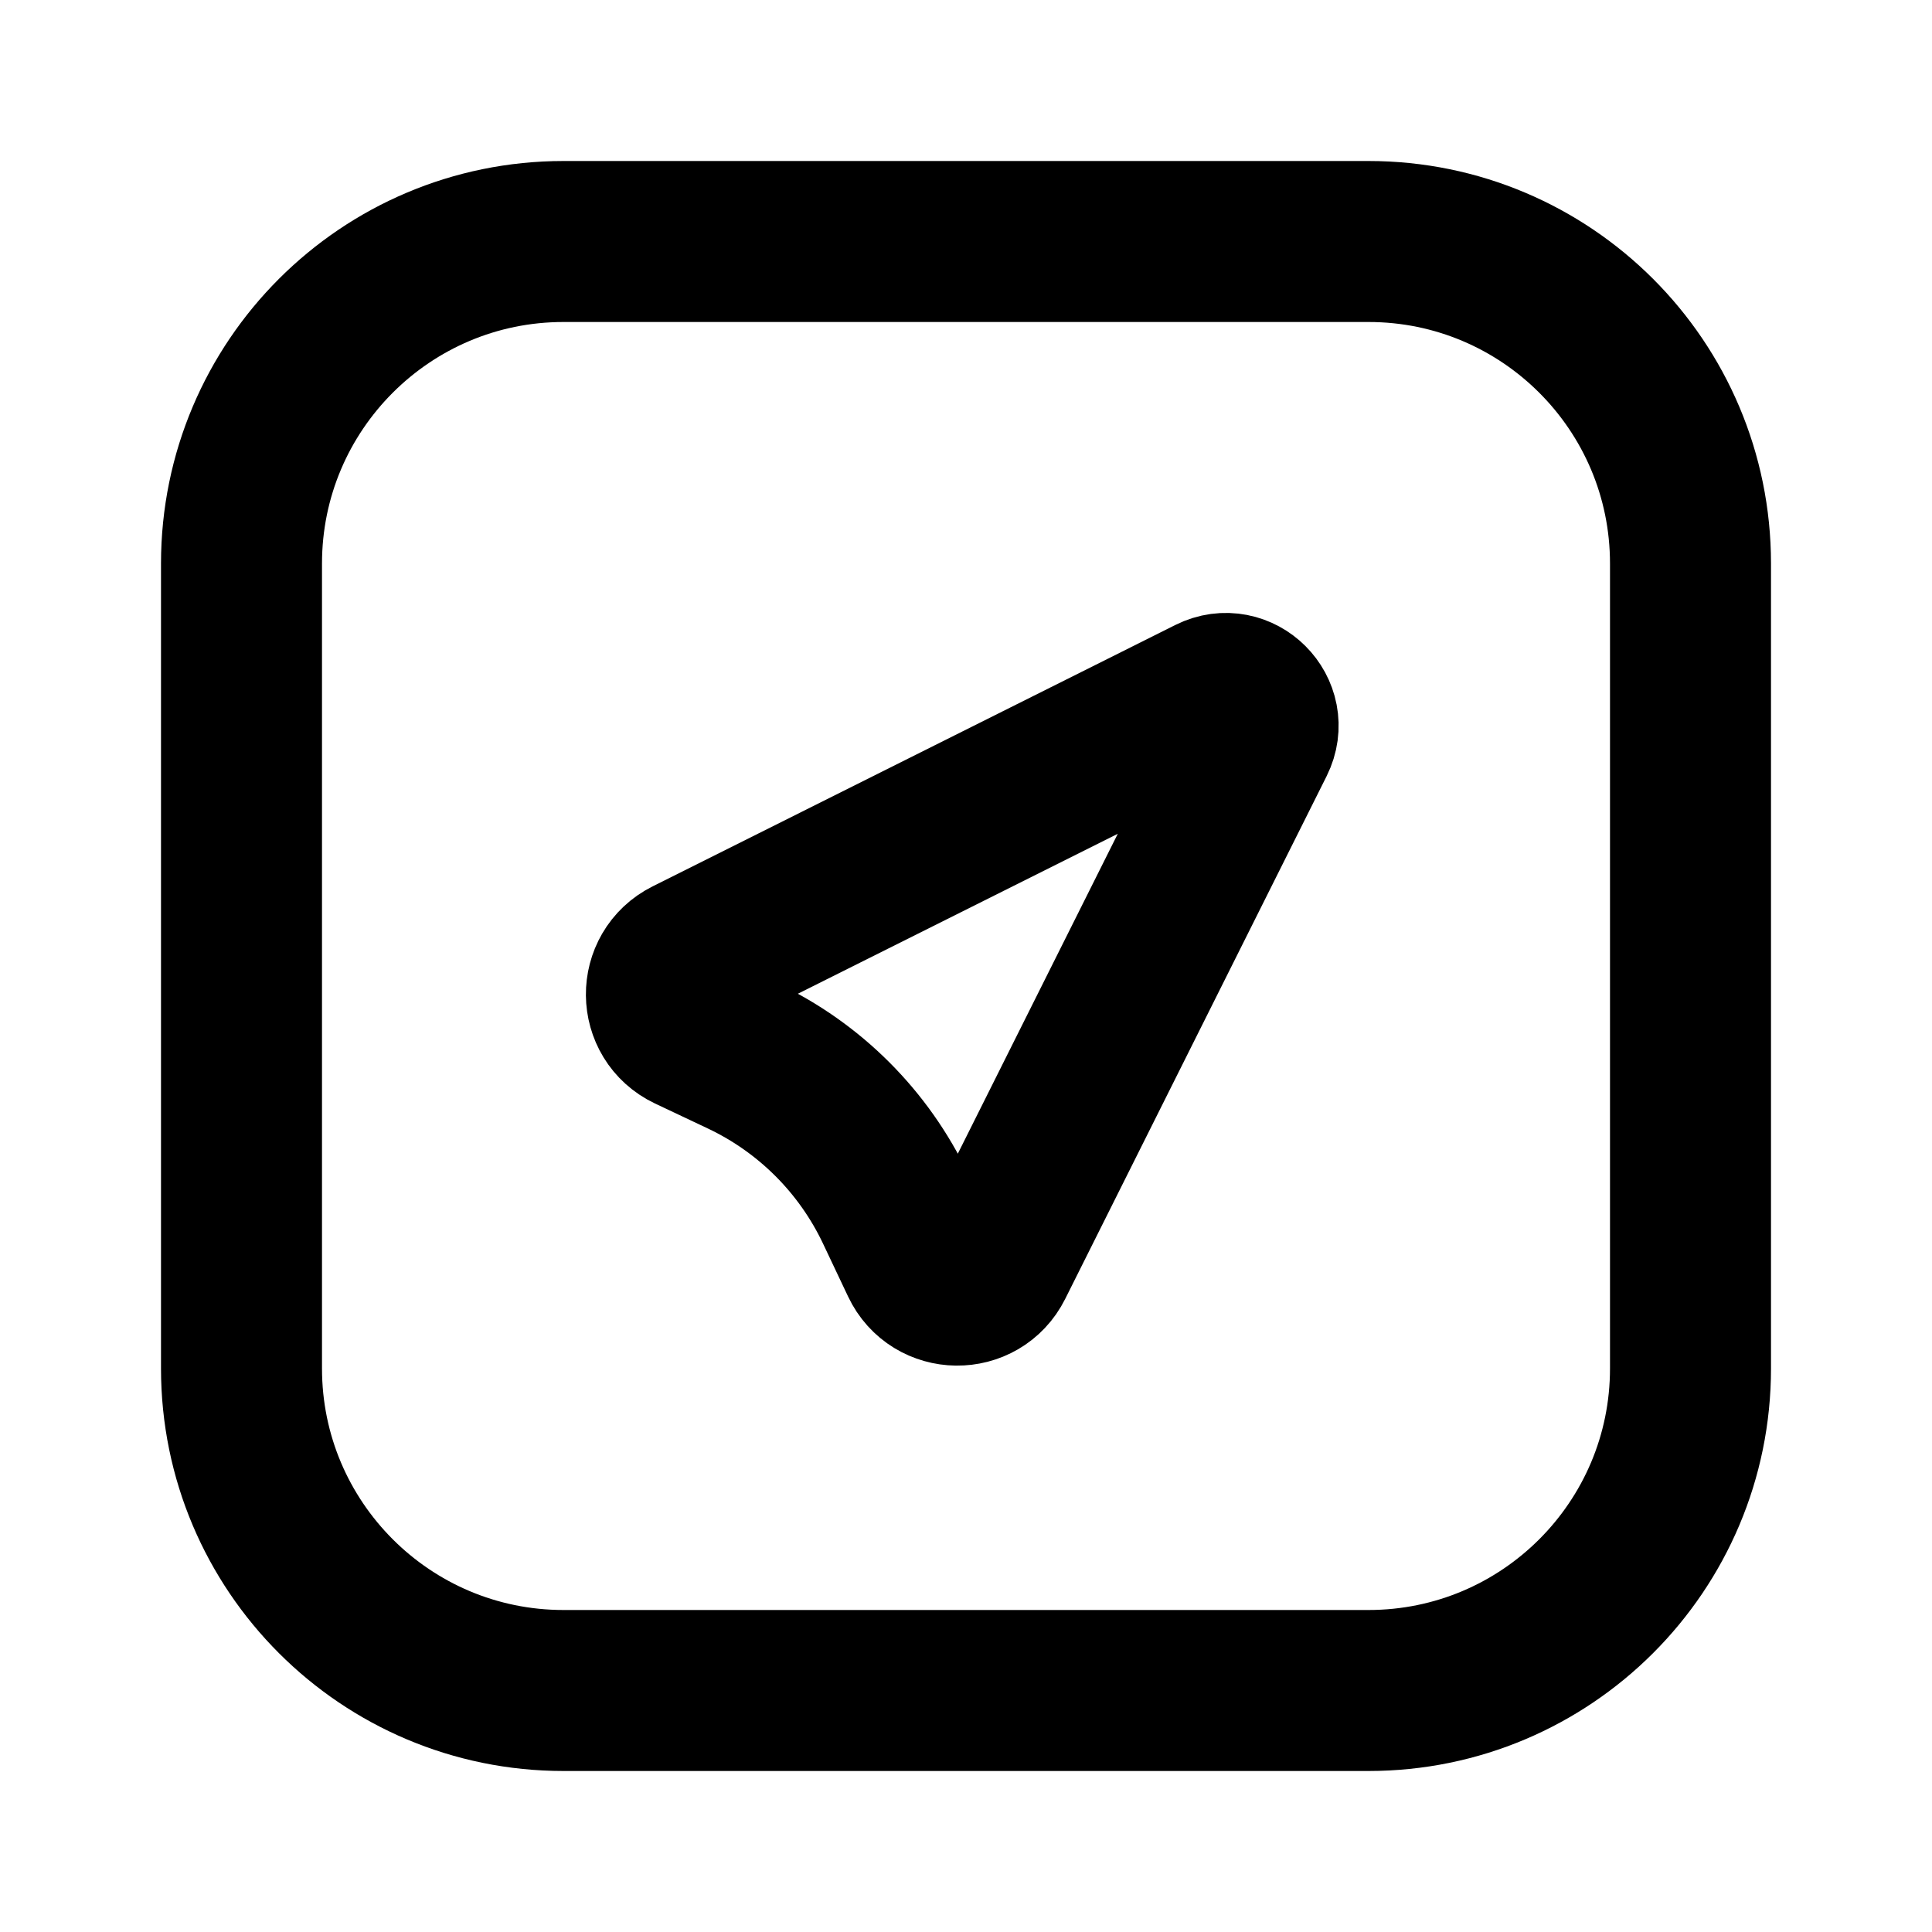
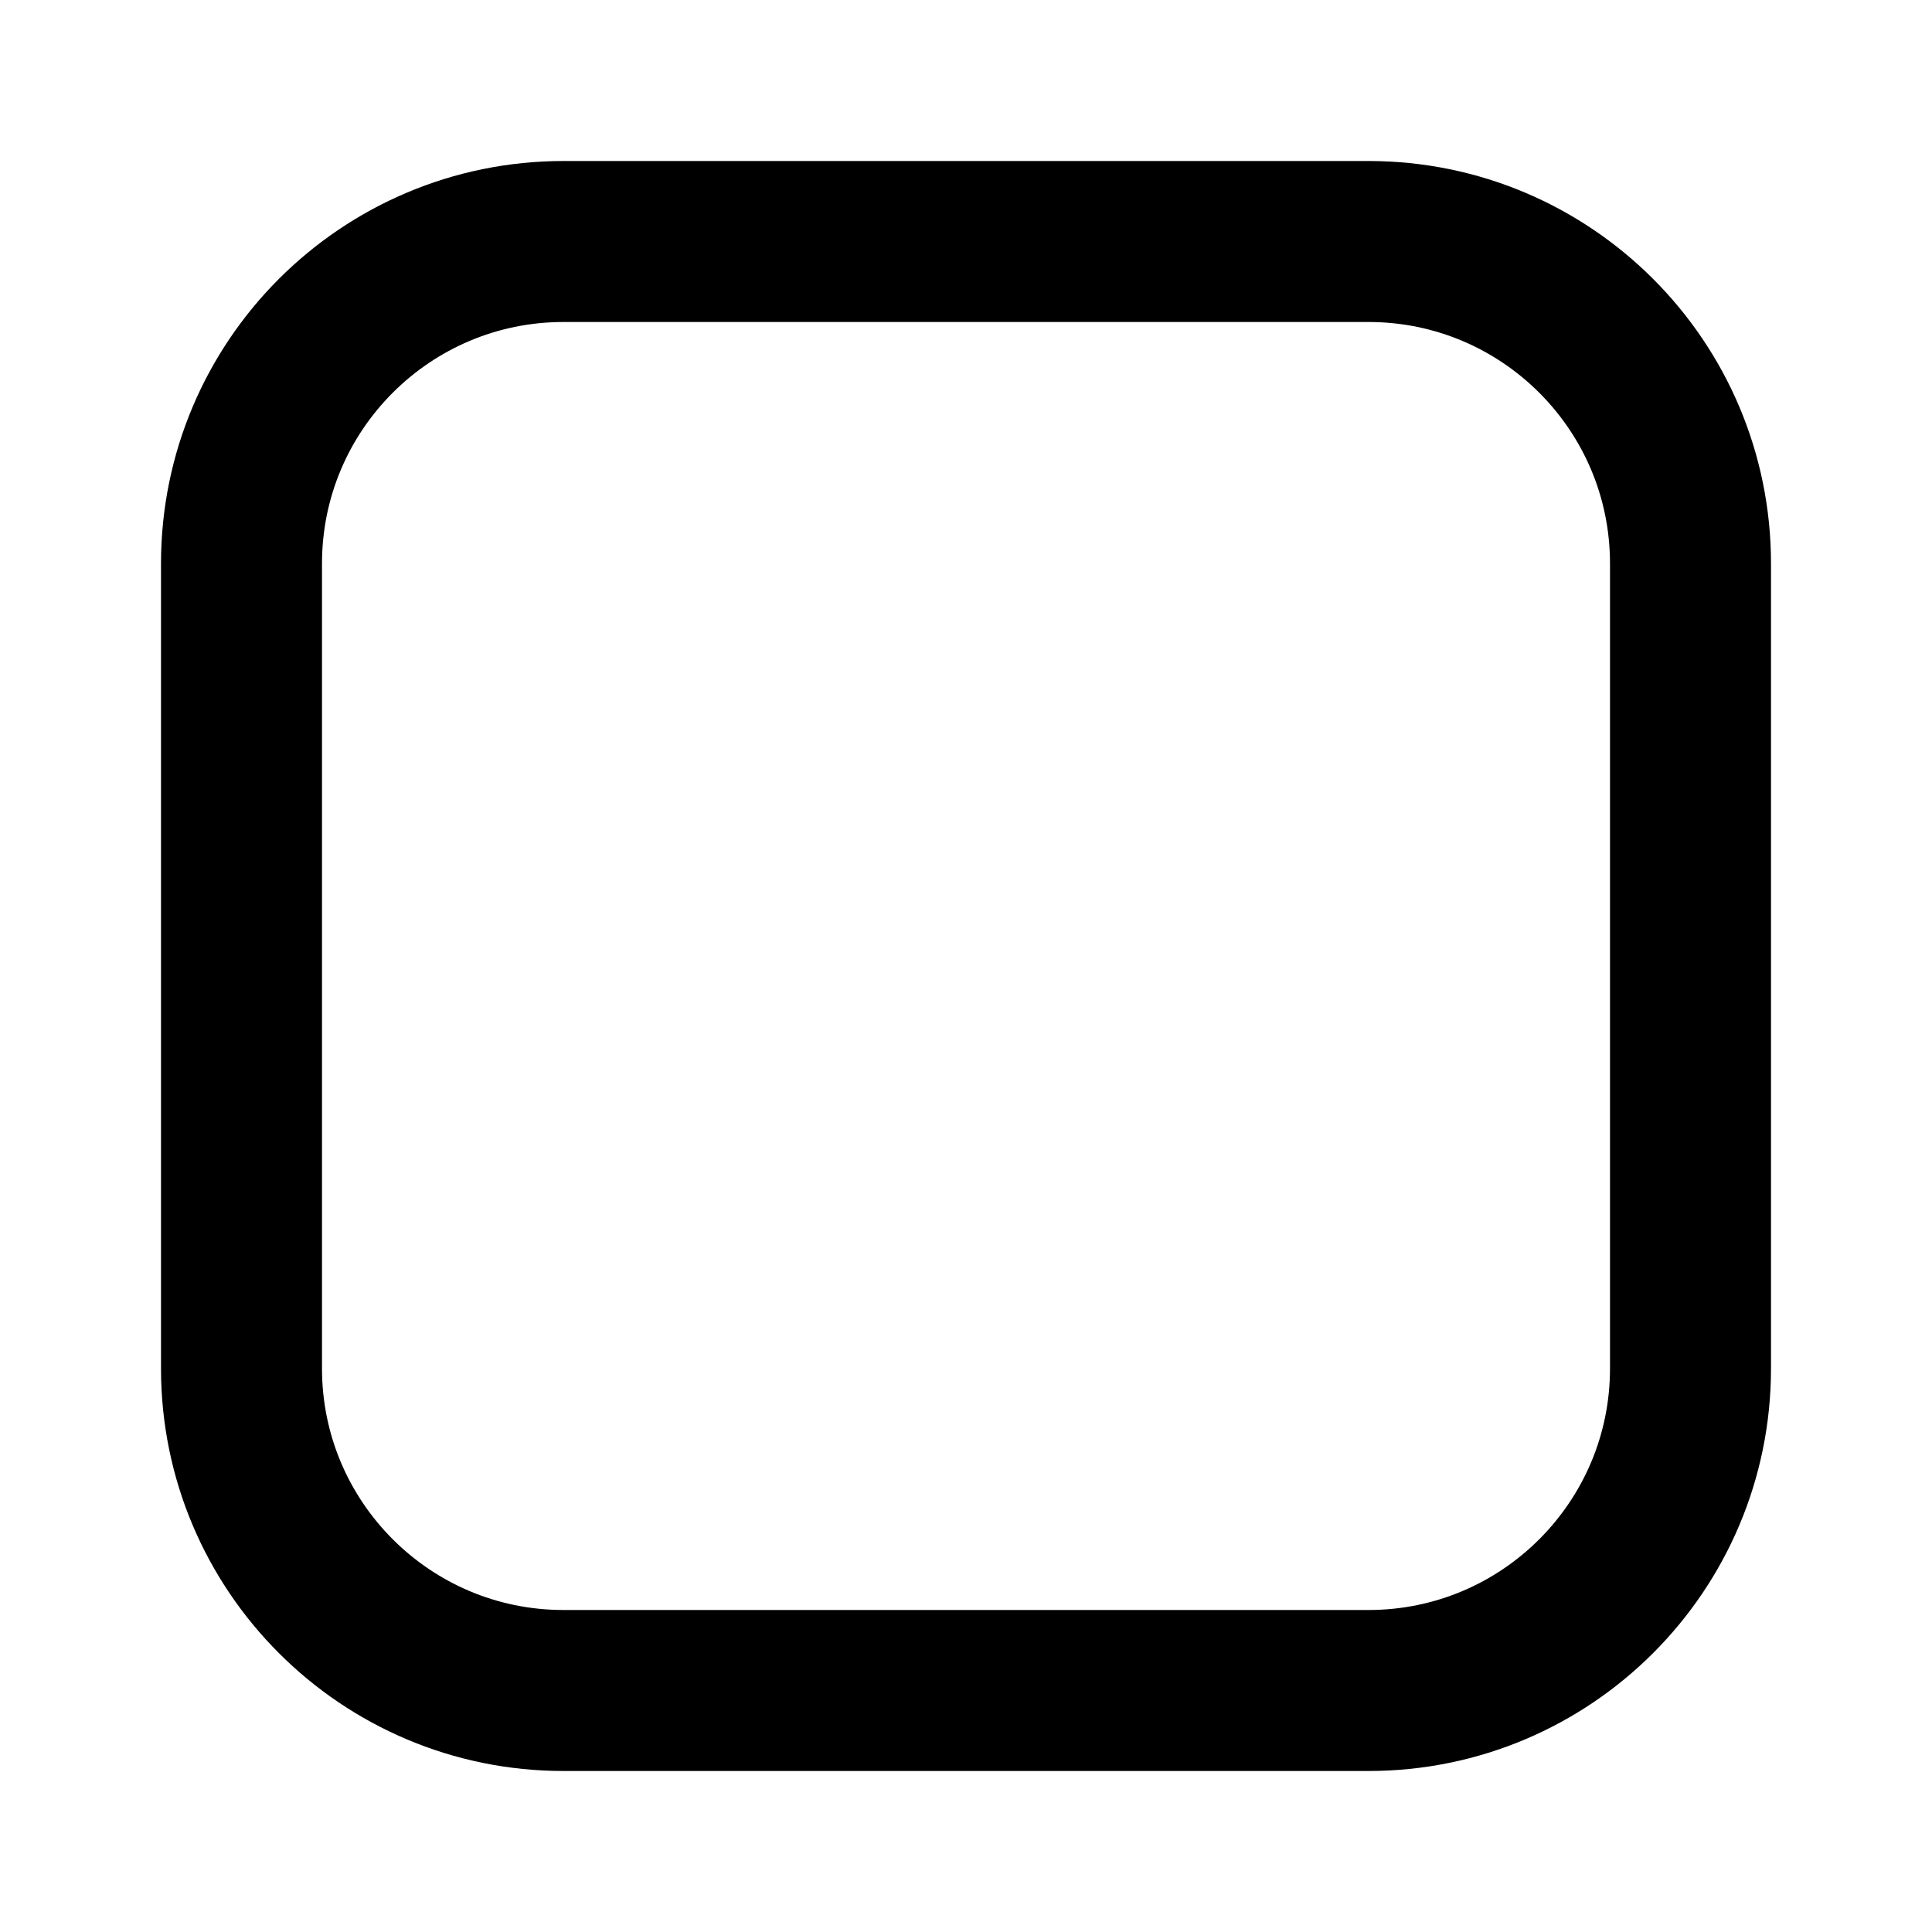
<svg xmlns="http://www.w3.org/2000/svg" width="800px" height="800px" viewBox="0 0 24 24" fill="none">
  <path d="M3 7C3 4.791 4.791 3 7 3H17C19.209 3 21 4.791 21 7V17C21 19.209 19.209 21 17 21H7C4.791 21 3 19.209 3 17V7Z" stroke="#000000" stroke-width="2" />
-   <path d="M15.048 8.658C15.392 8.486 15.757 8.851 15.585 9.195L12.338 15.688C12.152 16.061 11.617 16.055 11.439 15.678L11.127 15.019C10.731 14.184 10.059 13.512 9.224 13.116L8.564 12.804C8.187 12.625 8.182 12.091 8.555 11.905L15.048 8.658Z" stroke="#000000" stroke-width="2" stroke-linecap="round" stroke-linejoin="round" />
</svg>